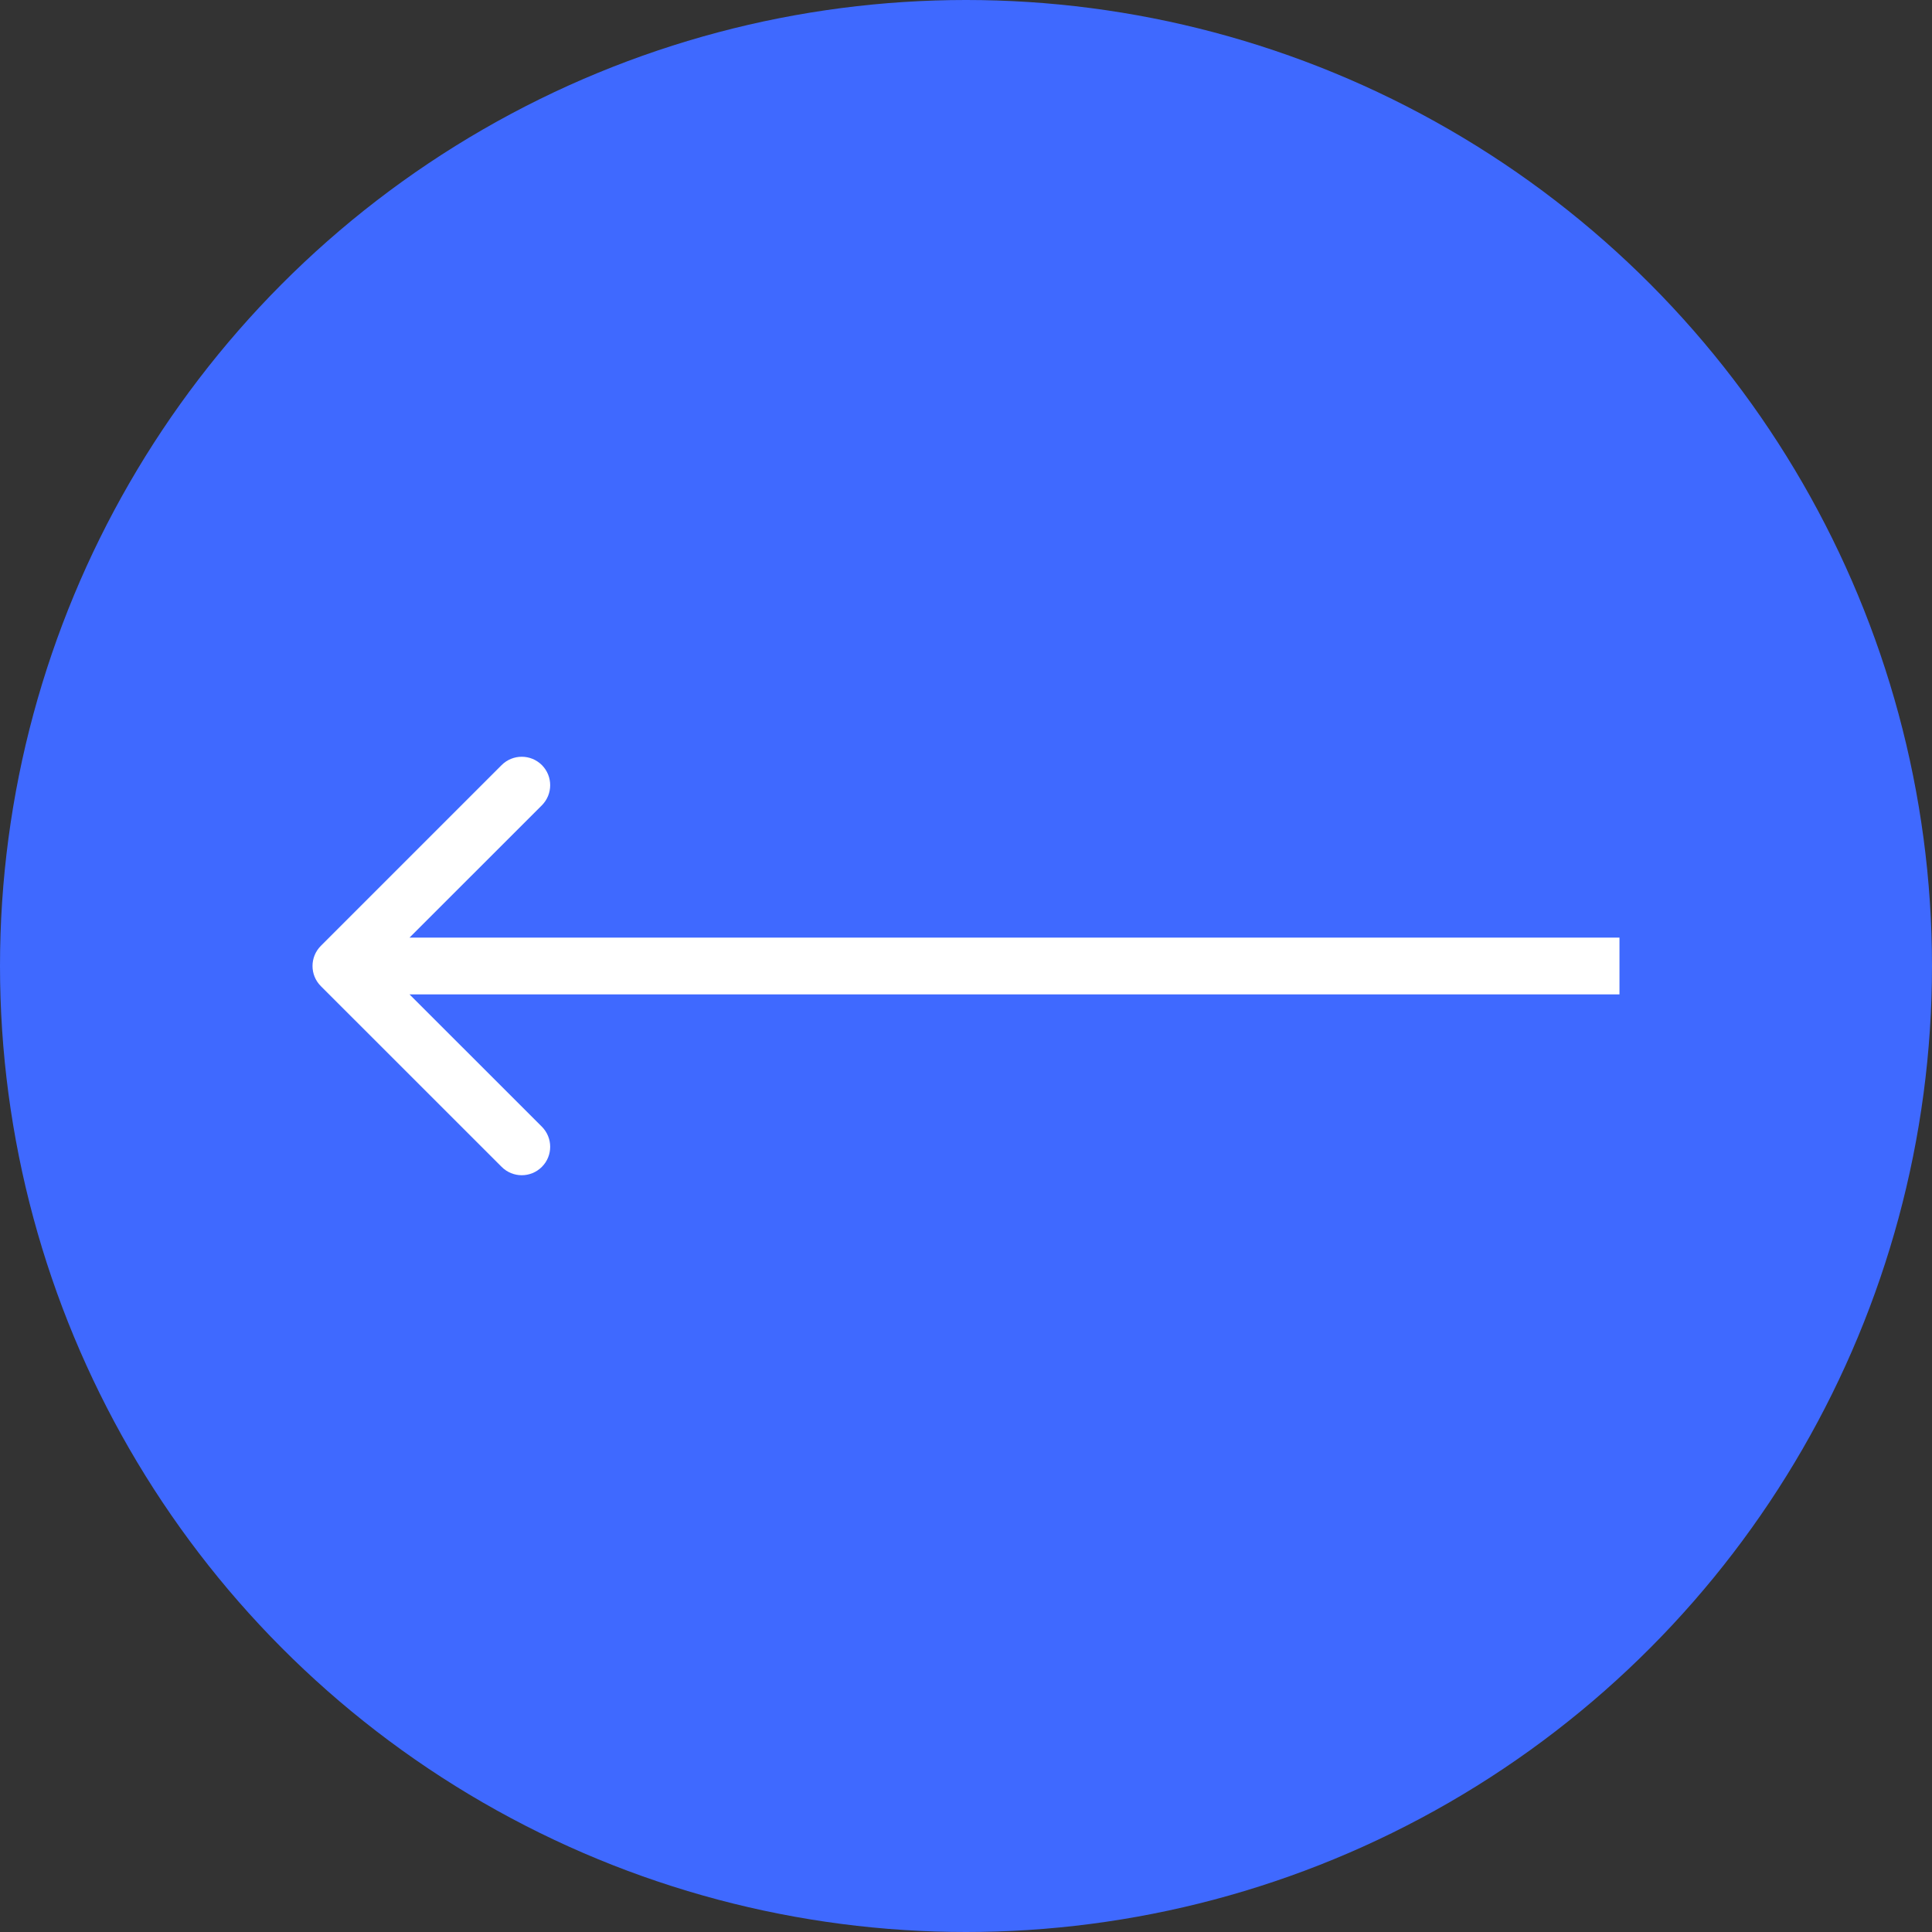
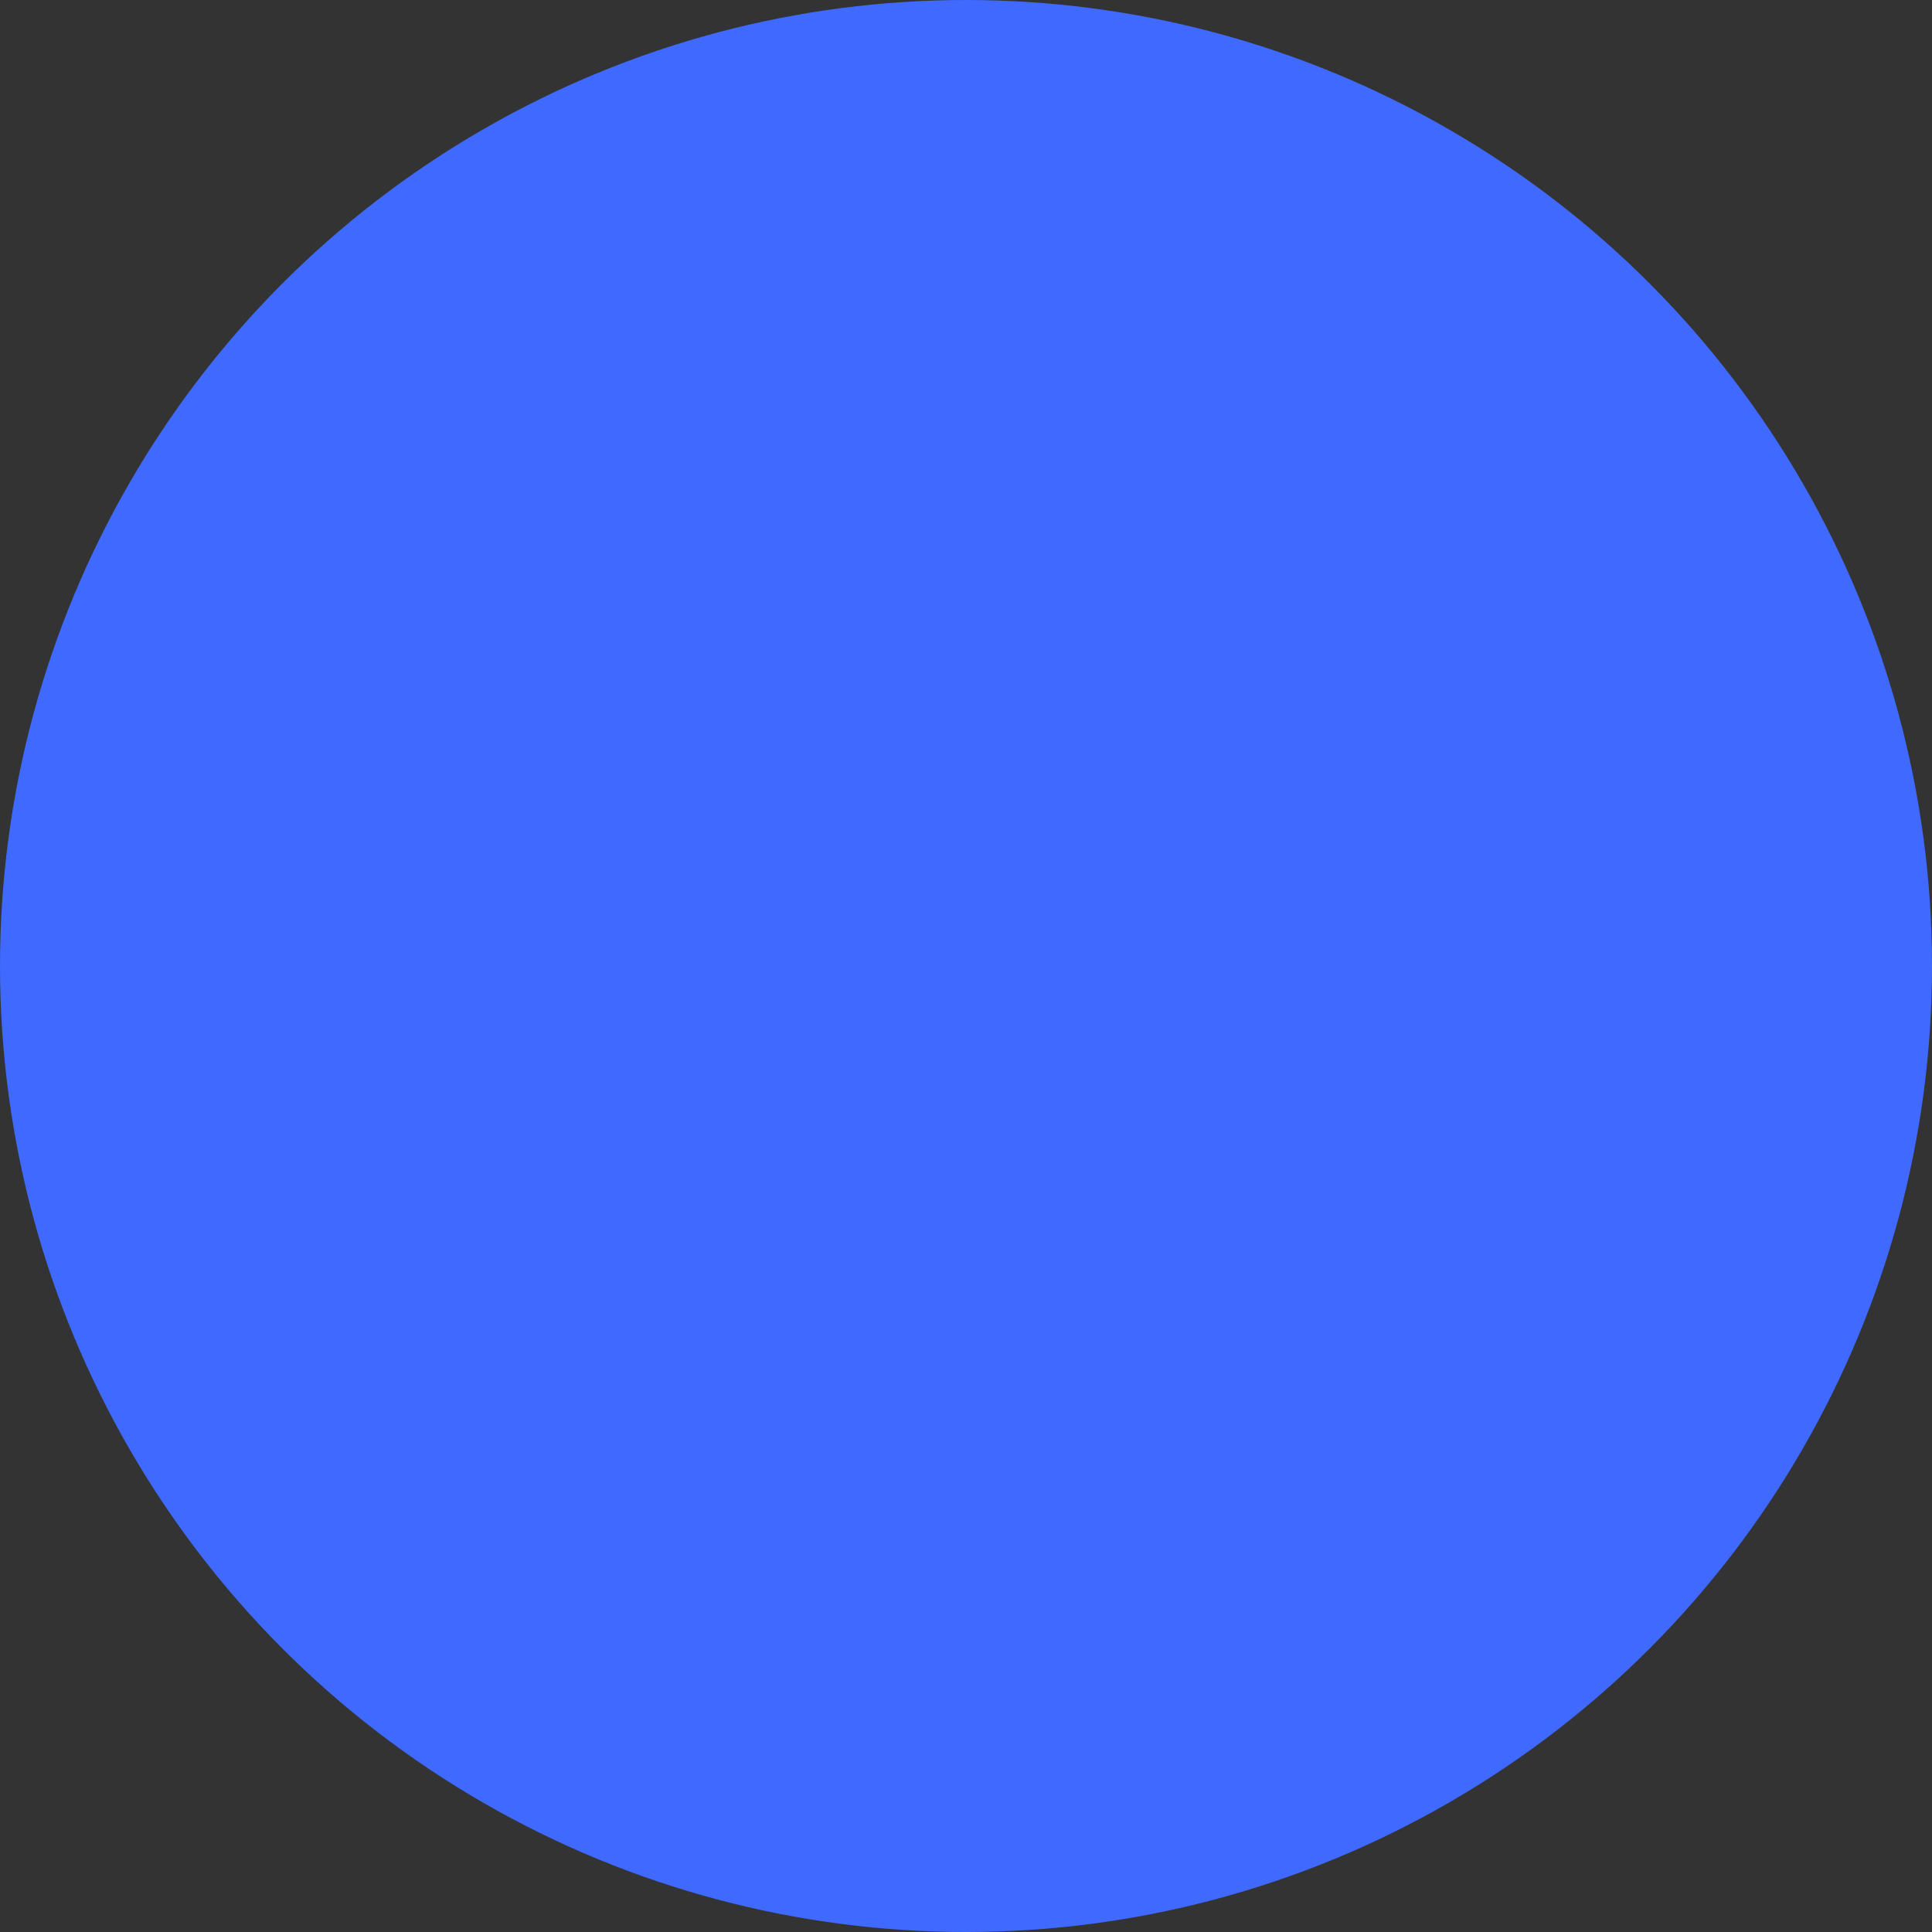
<svg xmlns="http://www.w3.org/2000/svg" width="34" height="34" viewBox="0 0 34 34" fill="none">
  <rect x="0" y="0" width="34" height="34" fill="#333333" stroke="none" />
  <circle cx="17" cy="17" r="17" fill="#3F69FF" />
-   <path d="M5.646 16.646C5.451 16.842 5.451 17.158 5.646 17.354L8.828 20.535C9.024 20.731 9.34 20.731 9.536 20.535C9.731 20.34 9.731 20.024 9.536 19.828L6.707 17L9.536 14.172C9.731 13.976 9.731 13.66 9.536 13.464C9.34 13.269 9.024 13.269 8.828 13.464L5.646 16.646ZM28.5 16.5H6V17.5H28.5V16.5Z" fill="white" />
</svg>